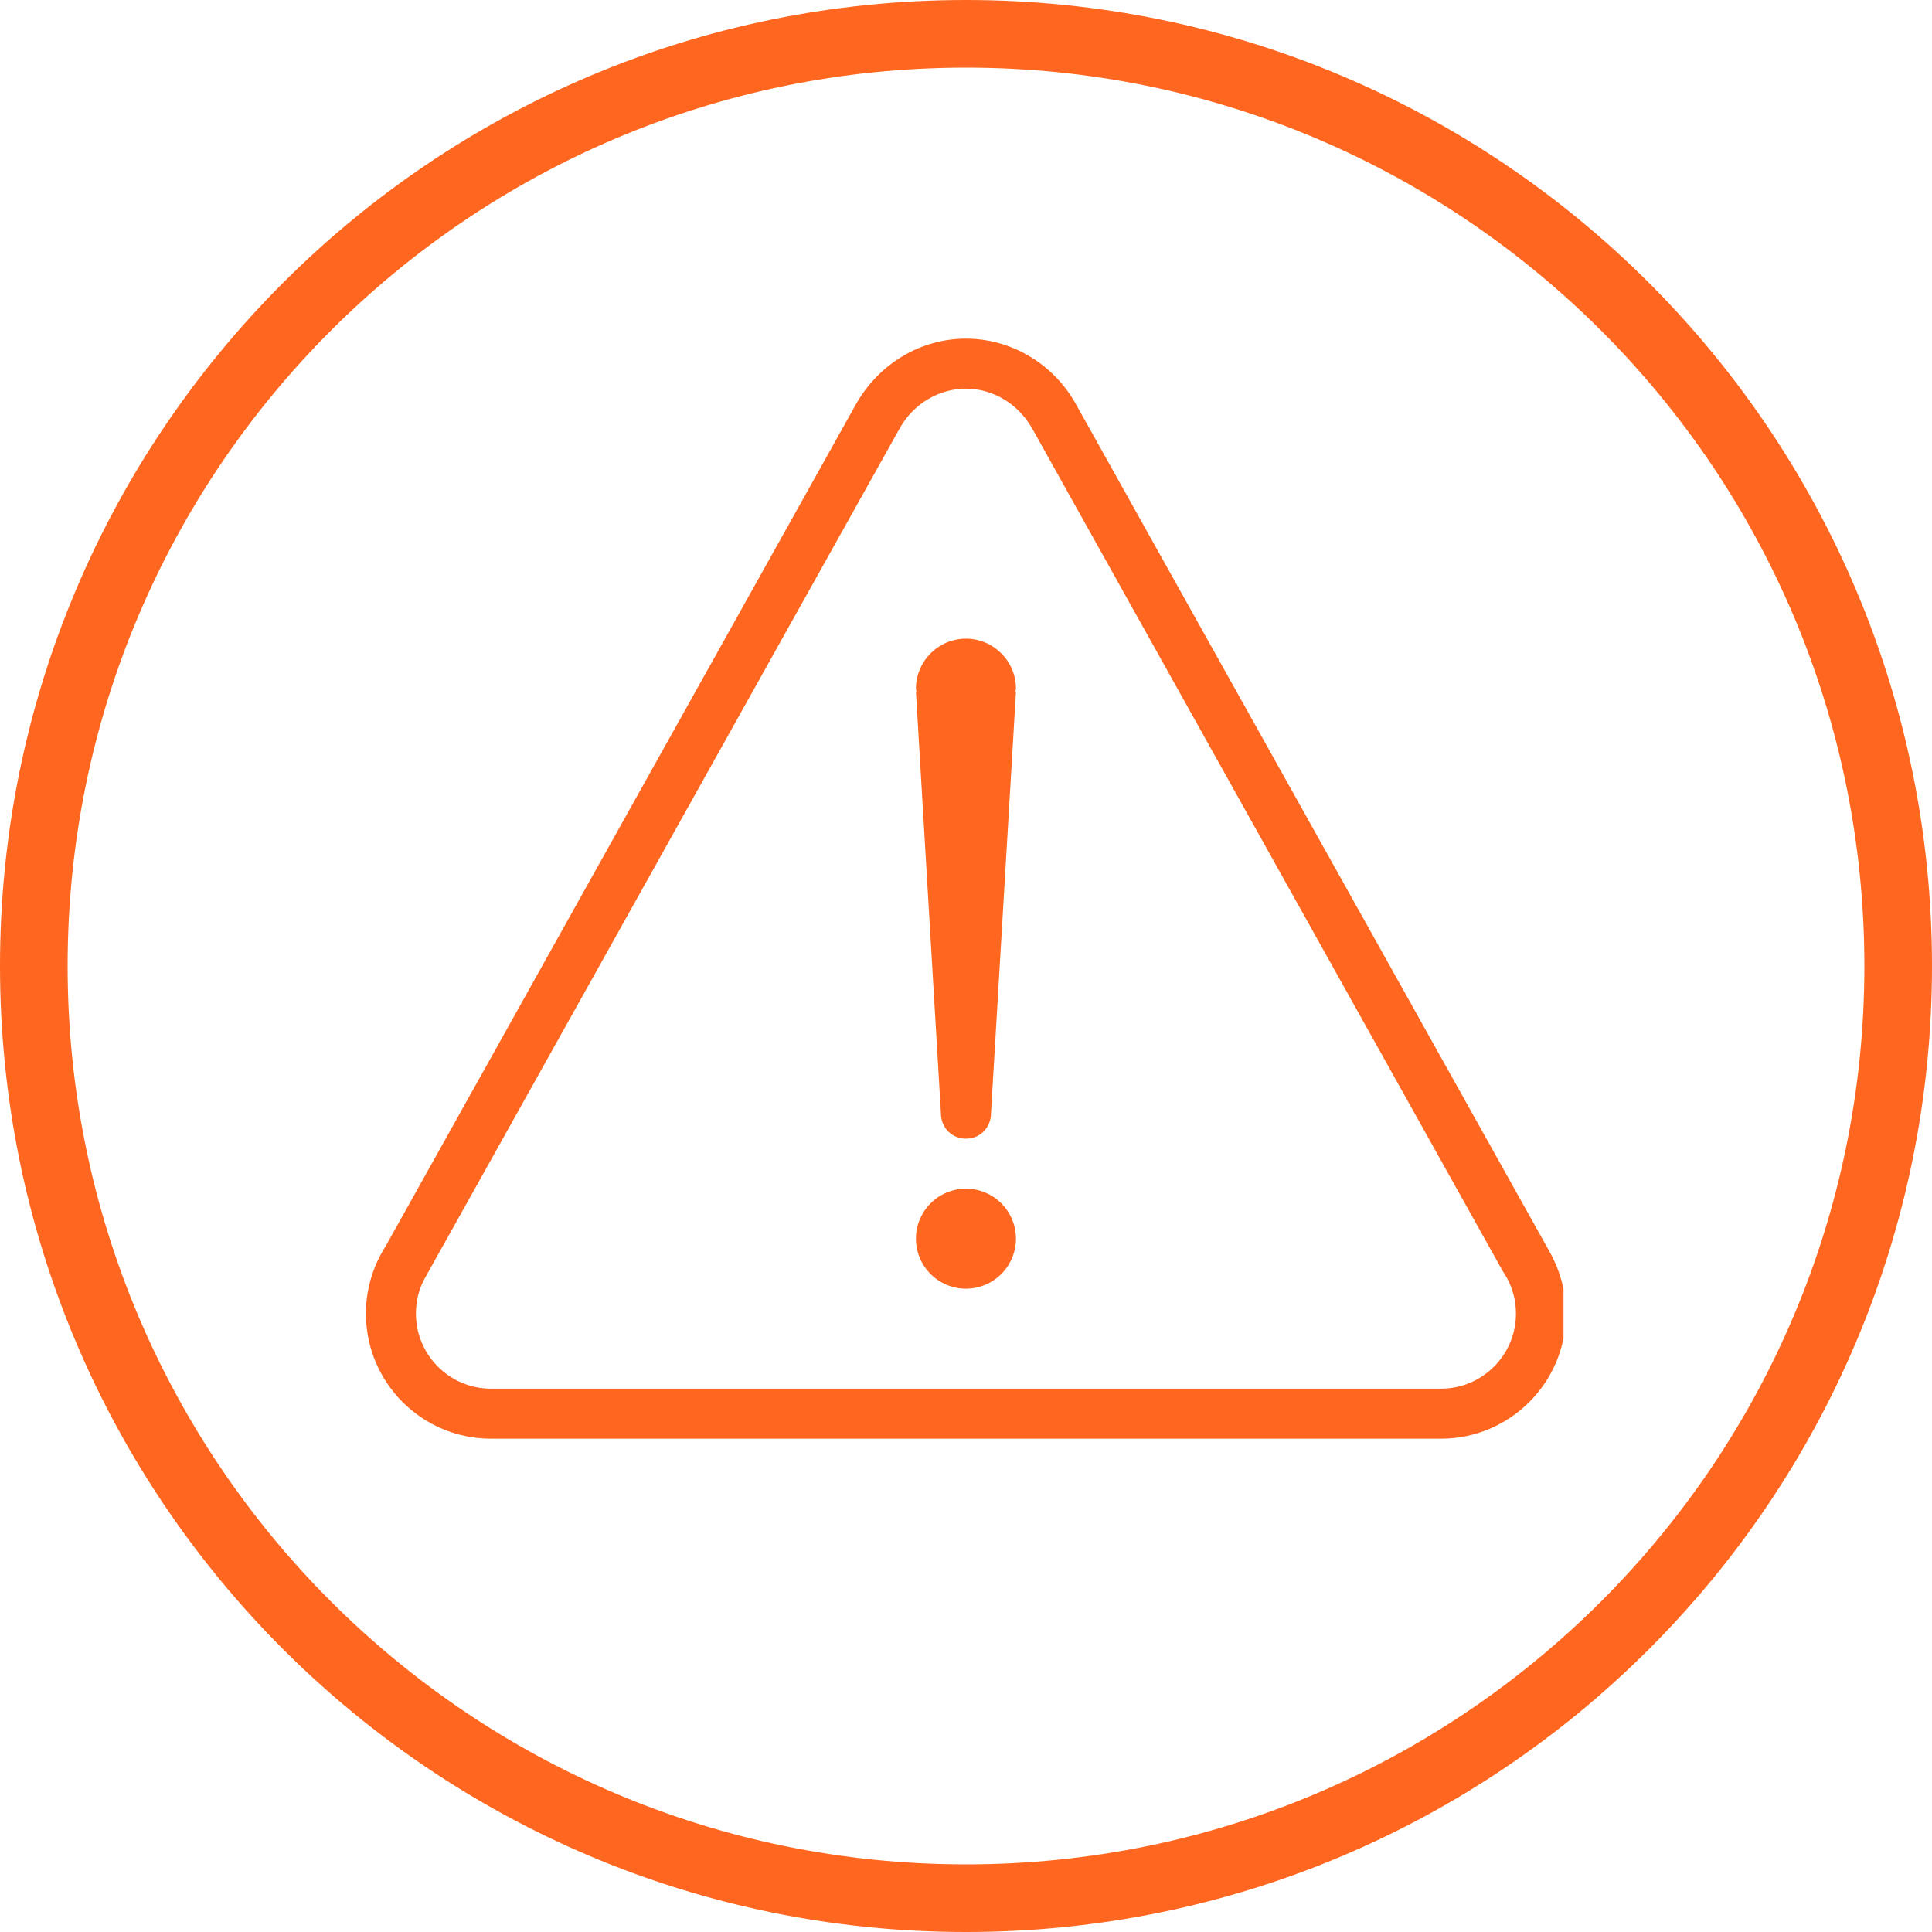
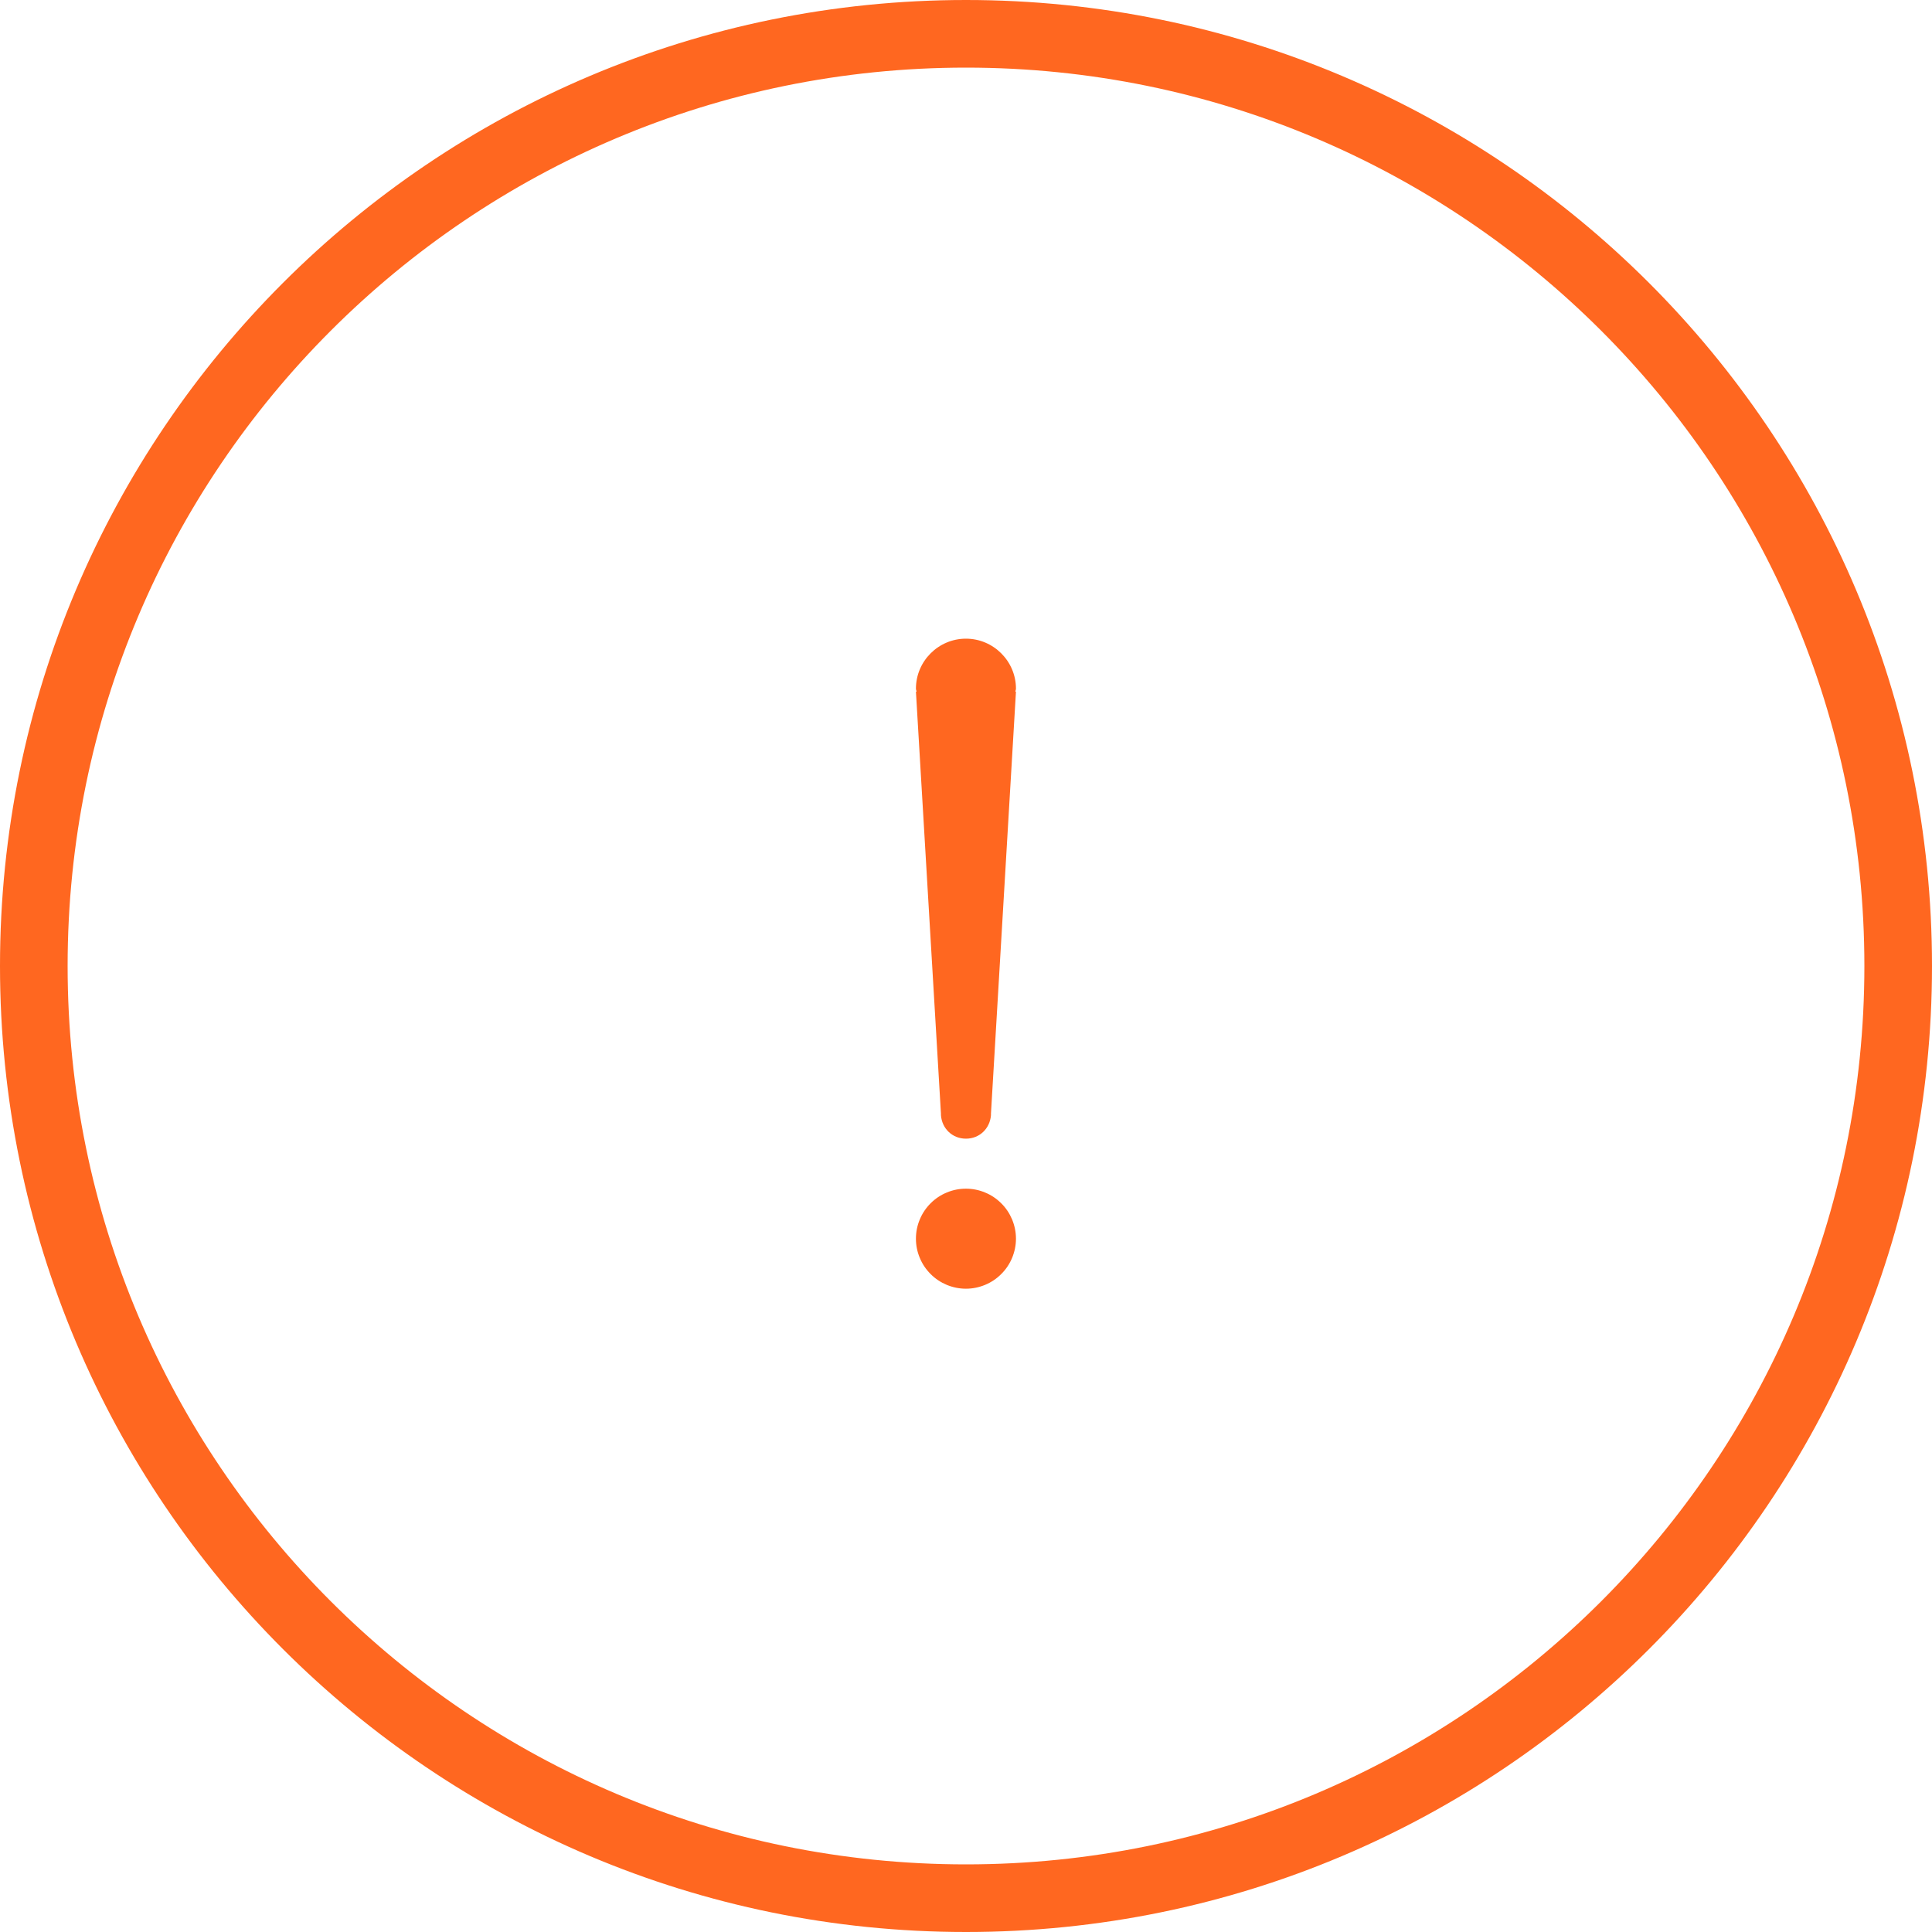
<svg xmlns="http://www.w3.org/2000/svg" version="1.0" preserveAspectRatio="xMidYMid meet" height="200" viewBox="0 0 150 150" zoomAndPan="magnify" width="200">
  <defs>
    <clipPath id="b68af70dde">
      <path clip-rule="nonzero" d="M 75 0 C 33.578 0 0 33.578 0 75 C 0 116.422 33.578 150 75 150 C 116.422 150 150 116.422 150 75 C 150 33.578 116.422 0 75 0 Z M 75 0" />
    </clipPath>
    <clipPath id="f43e46803b">
      <path clip-rule="nonzero" d="M 28.391 26.293 L 121.391 26.293 L 121.391 111.793 L 28.391 111.793 Z M 28.391 26.293" />
    </clipPath>
  </defs>
  <g clip-path="url(#b68af70dde)">
    <path stroke-miterlimit="4" stroke-opacity="1" stroke-width="14" stroke="#ff6720" d="M 100 -0 C 44.771 -0 -0 44.771 -0 100 C -0 155.229 44.771 200 100 200 C 155.229 200 200 155.229 200 100 C 200 44.771 155.229 -0 100 -0 Z M 100 -0" stroke-linejoin="miter" fill="none" transform="matrix(0.75, 0, 0, 0.75, 0, 0)" stroke-linecap="butt" />
  </g>
  <g clip-path="url(#f43e46803b)">
-     <path fill-rule="nonzero" fill-opacity="1" d="M 83.473 31.27 C 81.715 28.199 78.469 26.293 74.996 26.293 C 71.52 26.293 68.273 28.199 66.469 31.363 L 30 96.648 L 29.621 97.293 C 28.828 98.727 28.41 100.352 28.41 101.992 C 28.41 107.348 32.762 111.699 38.113 111.699 L 111.875 111.699 C 117.227 111.699 121.582 107.348 121.582 101.992 C 121.582 100.352 121.16 98.727 120.336 97.23 Z M 111.875 107.816 L 38.113 107.816 C 34.906 107.816 32.293 105.203 32.293 101.992 C 32.293 100.992 32.535 100.043 32.992 99.227 L 69.887 33.195 C 70.953 31.336 72.91 30.176 74.996 30.176 C 77.078 30.176 79.035 31.336 80.133 33.258 L 116.648 98.645 L 116.969 99.168 C 117.453 100.043 117.699 100.992 117.699 101.992 C 117.699 105.203 115.086 107.816 111.875 107.816 Z M 111.875 107.816" fill="#ff6720" />
-   </g>
+     </g>
  <path fill-rule="nonzero" fill-opacity="1" d="M 78.879 96.172 C 78.879 96.688 78.777 97.18 78.582 97.656 C 78.383 98.133 78.105 98.551 77.738 98.914 C 77.375 99.281 76.957 99.559 76.48 99.758 C 76.004 99.953 75.508 100.055 74.996 100.055 C 74.48 100.055 73.984 99.953 73.508 99.758 C 73.035 99.559 72.613 99.281 72.25 98.914 C 71.887 98.551 71.605 98.133 71.41 97.656 C 71.211 97.18 71.113 96.688 71.113 96.172 C 71.113 95.656 71.211 95.16 71.41 94.684 C 71.605 94.211 71.887 93.789 72.25 93.426 C 72.613 93.062 73.035 92.781 73.508 92.586 C 73.984 92.387 74.48 92.289 74.996 92.289 C 75.508 92.289 76.004 92.387 76.48 92.586 C 76.957 92.781 77.375 93.062 77.738 93.426 C 78.105 93.789 78.383 94.211 78.582 94.684 C 78.777 95.16 78.879 95.656 78.879 96.172 Z M 78.879 96.172" fill="#ff6720" />
  <path fill-rule="nonzero" fill-opacity="1" d="M 74.996 49.586 C 72.859 49.586 71.113 51.332 71.113 53.469 C 71.113 53.551 71.156 53.621 71.16 53.699 L 71.113 53.699 L 73.055 86.465 L 73.055 86.582 C 73.133 87.629 73.945 88.406 74.996 88.406 C 76.043 88.406 76.859 87.629 76.938 86.582 L 76.938 86.465 L 78.879 53.699 L 78.832 53.699 C 78.836 53.621 78.879 53.551 78.879 53.469 C 78.879 51.332 77.129 49.586 74.996 49.586 Z M 74.996 49.586" fill="#ff6720" />
</svg>